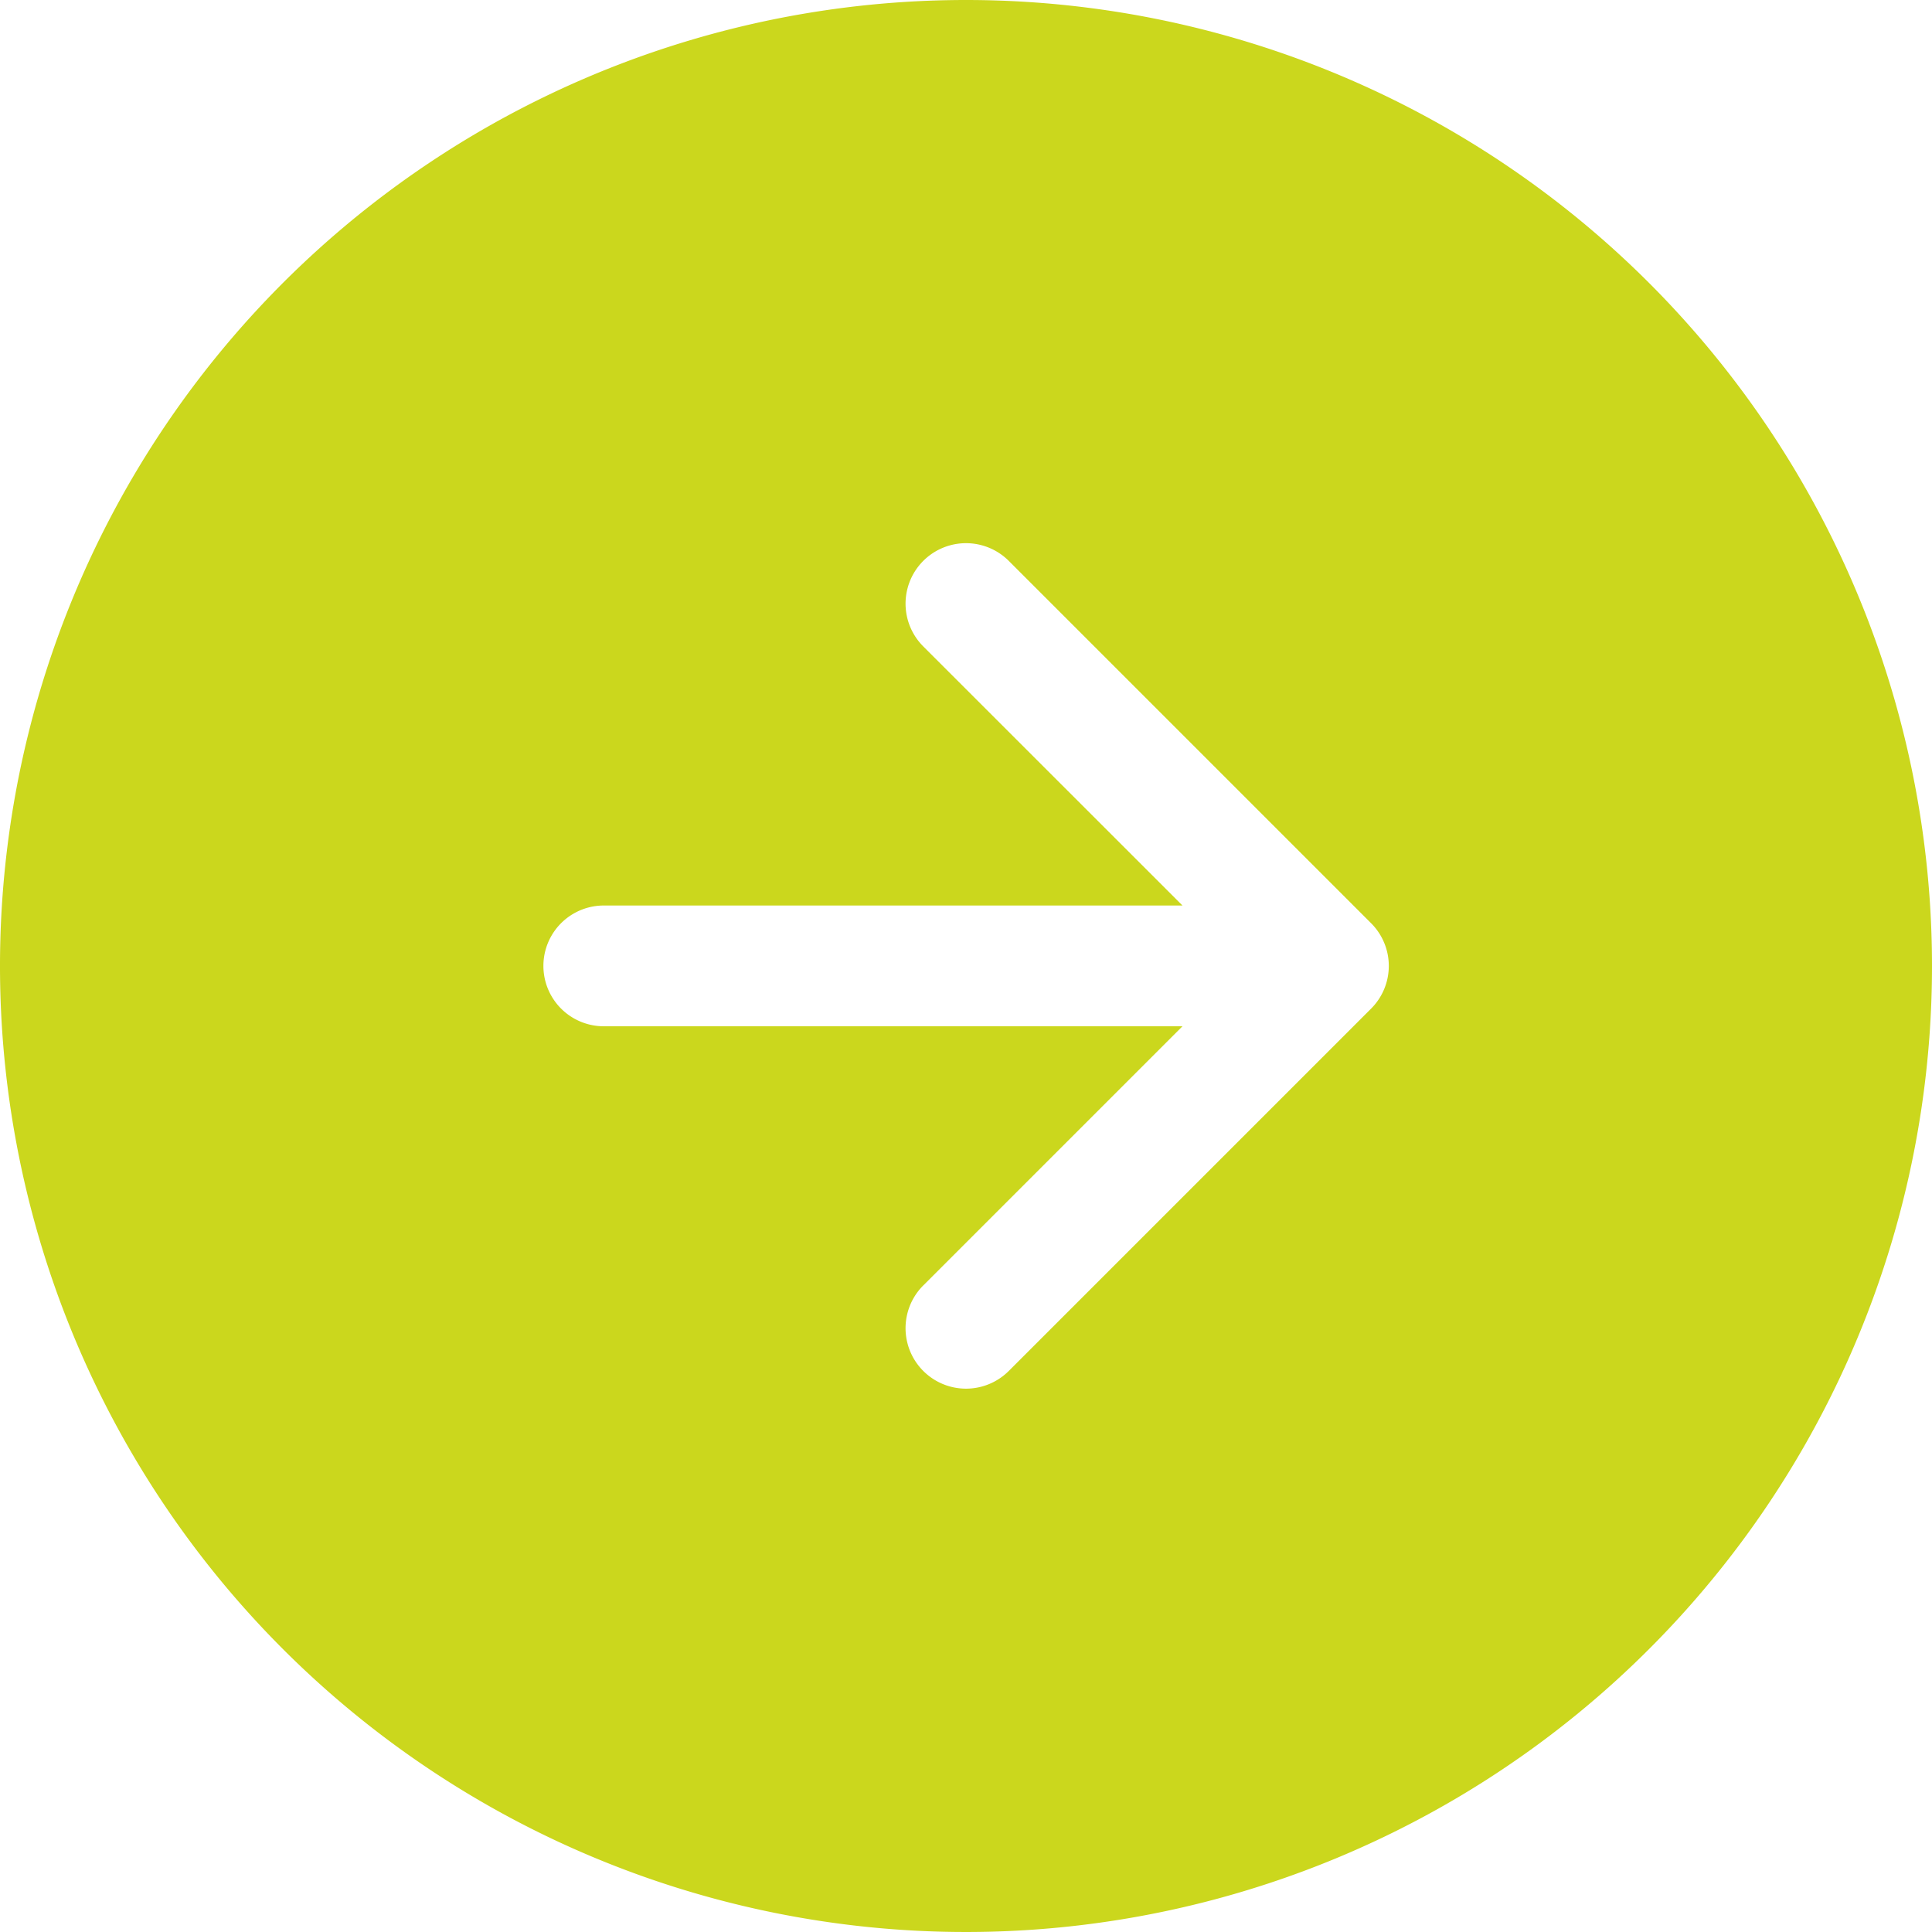
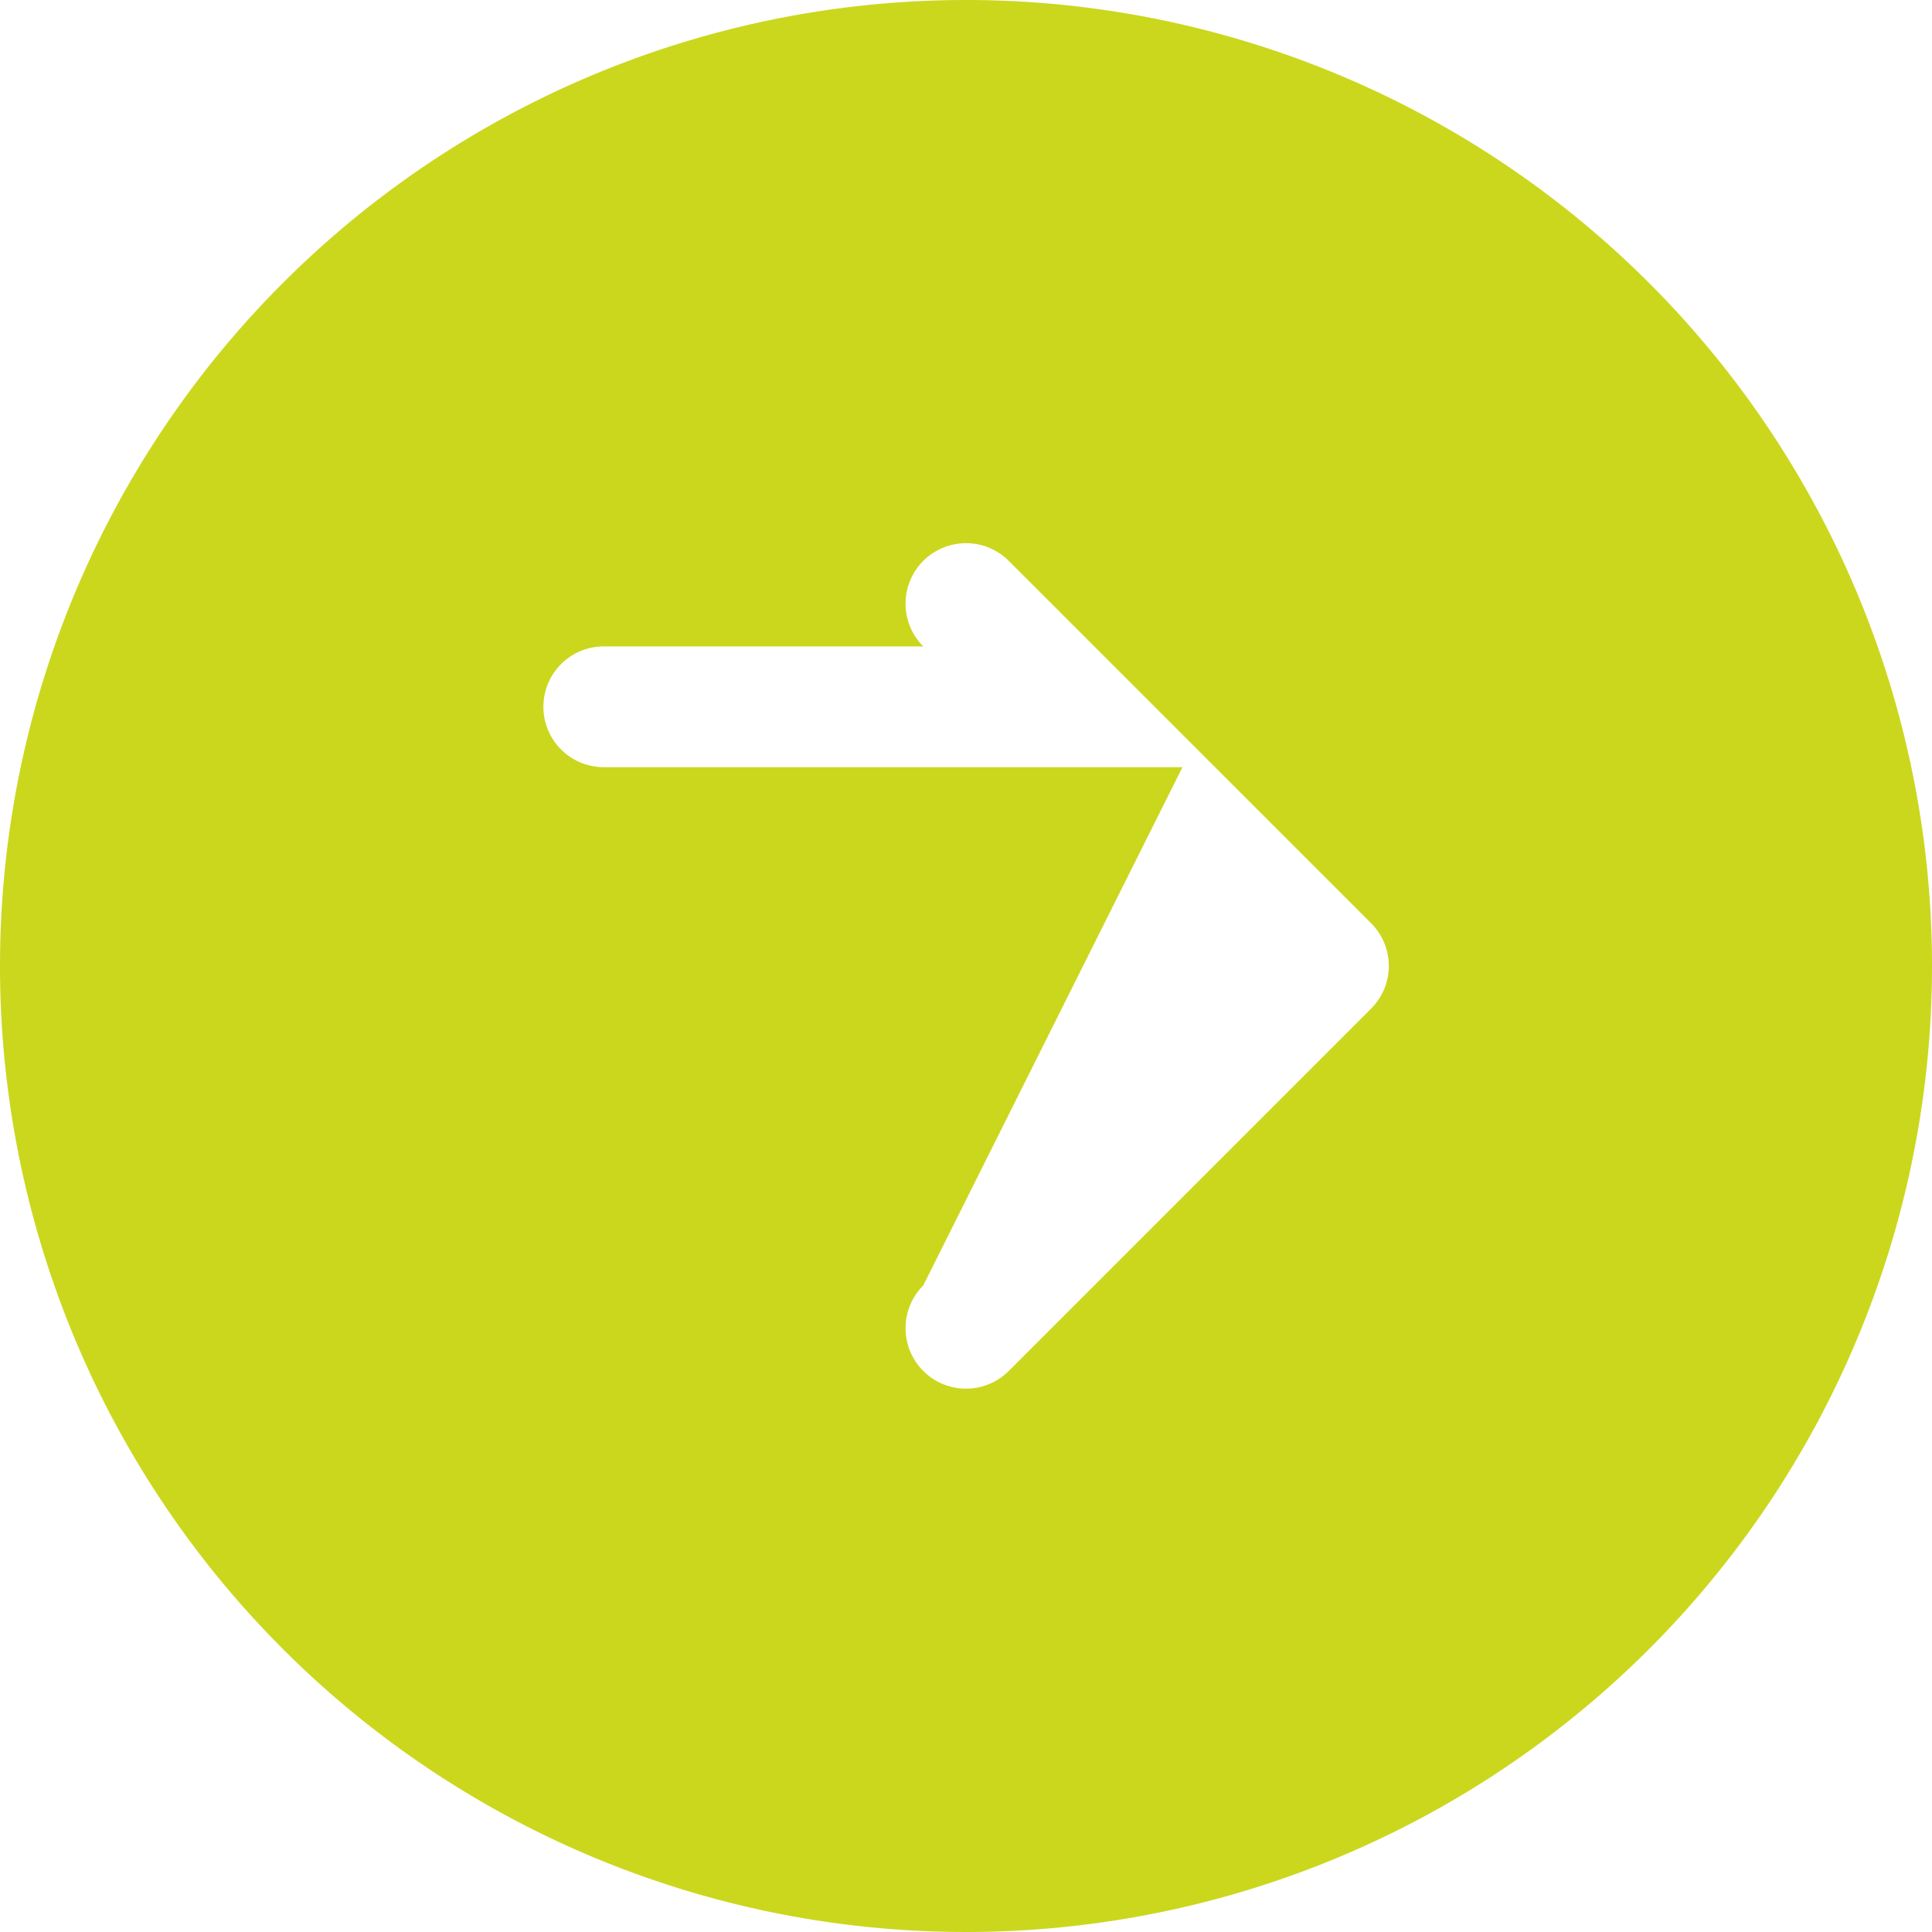
<svg xmlns="http://www.w3.org/2000/svg" id="arrow-right-circle-fill" width="36.894" height="36.895" viewBox="0 0 36.894 36.895">
-   <path id="Pfad_1540" data-name="Pfad 1540" d="M36.894,18.447A18.447,18.447,0,1,1,18.447,0,18.447,18.447,0,0,1,36.894,18.447Zm-19.263,6.1a1.154,1.154,0,0,0,1.633,1.633l6.918-6.918a1.153,1.153,0,0,0,0-1.633l-6.918-6.918a1.154,1.154,0,1,0-1.633,1.633l4.95,4.948H11.53a1.153,1.153,0,0,0,0,2.306H22.581L17.63,24.549Z" fill="#cbd71d" fill-rule="evenodd" />
+   <path id="Pfad_1540" data-name="Pfad 1540" d="M36.894,18.447A18.447,18.447,0,1,1,18.447,0,18.447,18.447,0,0,1,36.894,18.447Zm-19.263,6.1a1.154,1.154,0,0,0,1.633,1.633l6.918-6.918a1.153,1.153,0,0,0,0-1.633l-6.918-6.918a1.154,1.154,0,1,0-1.633,1.633H11.53a1.153,1.153,0,0,0,0,2.306H22.581L17.63,24.549Z" fill="#cbd71d" fill-rule="evenodd" />
</svg>